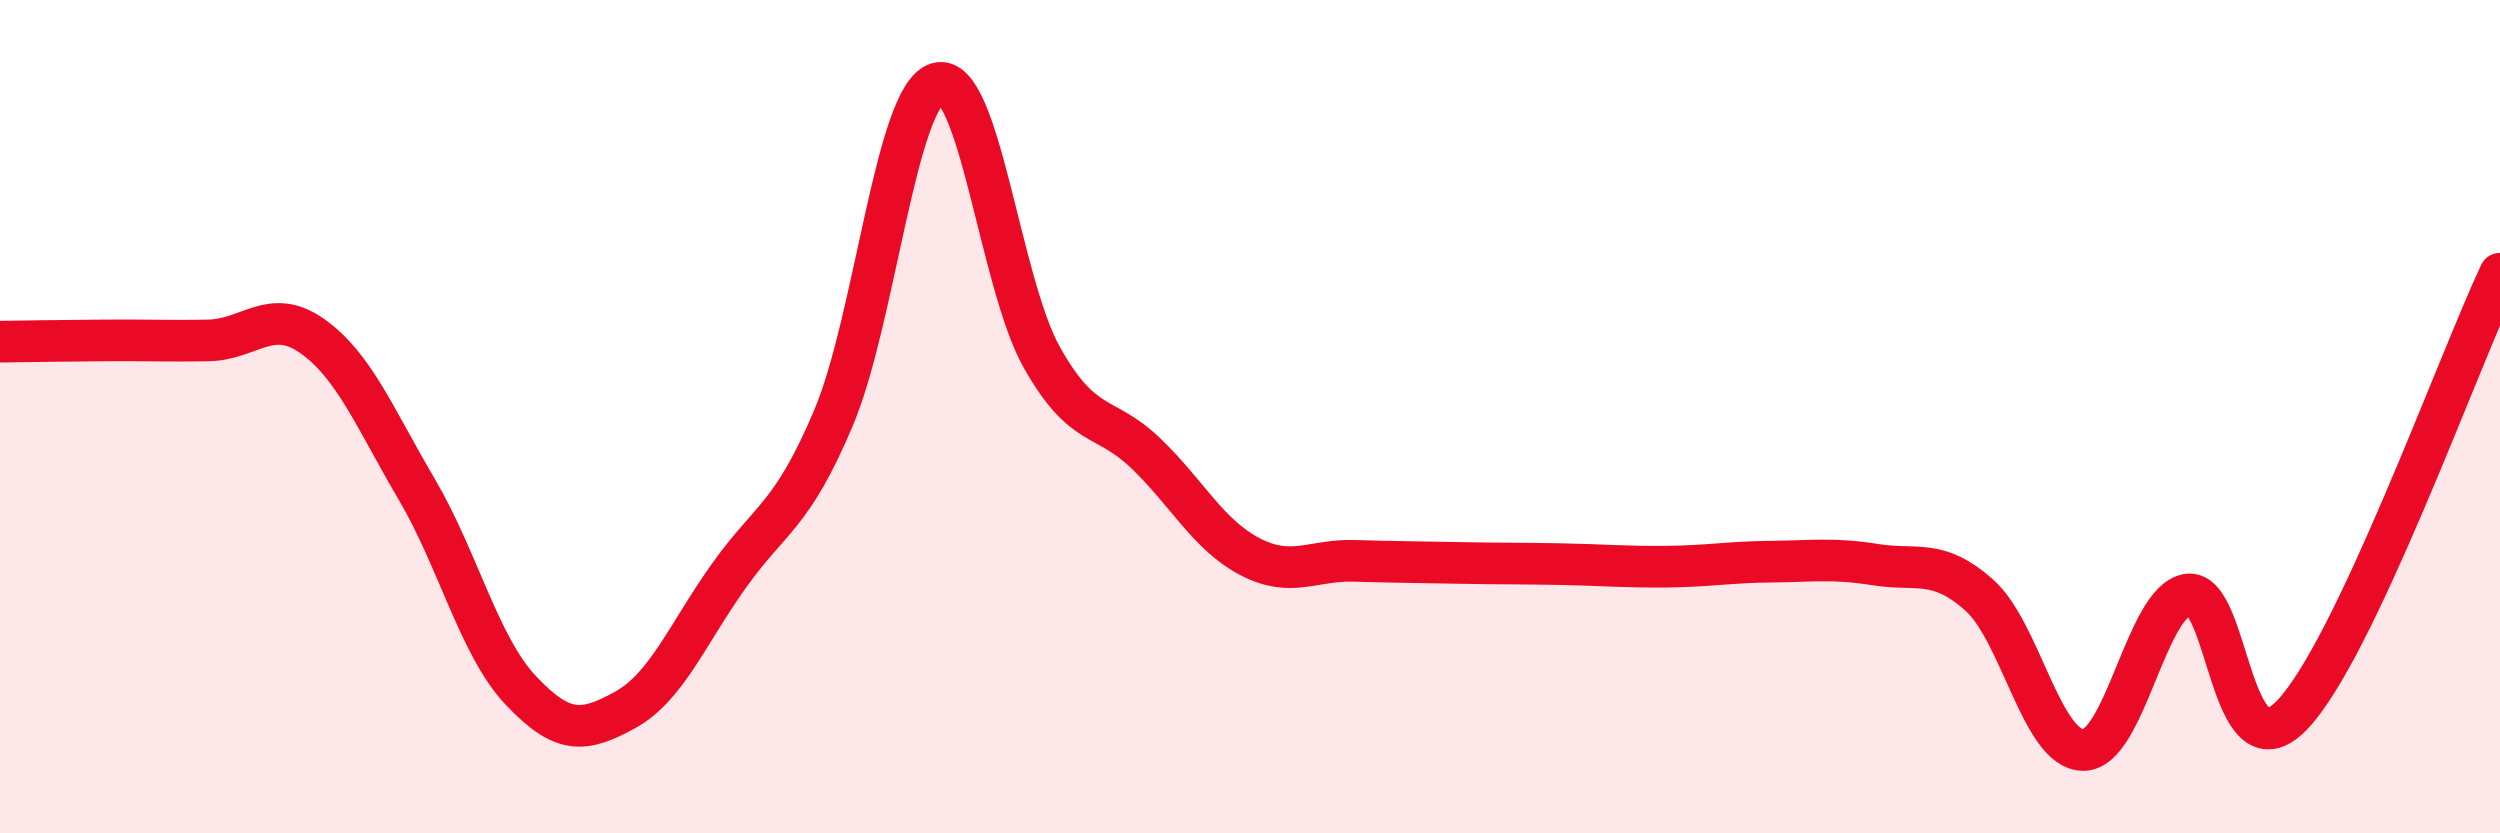
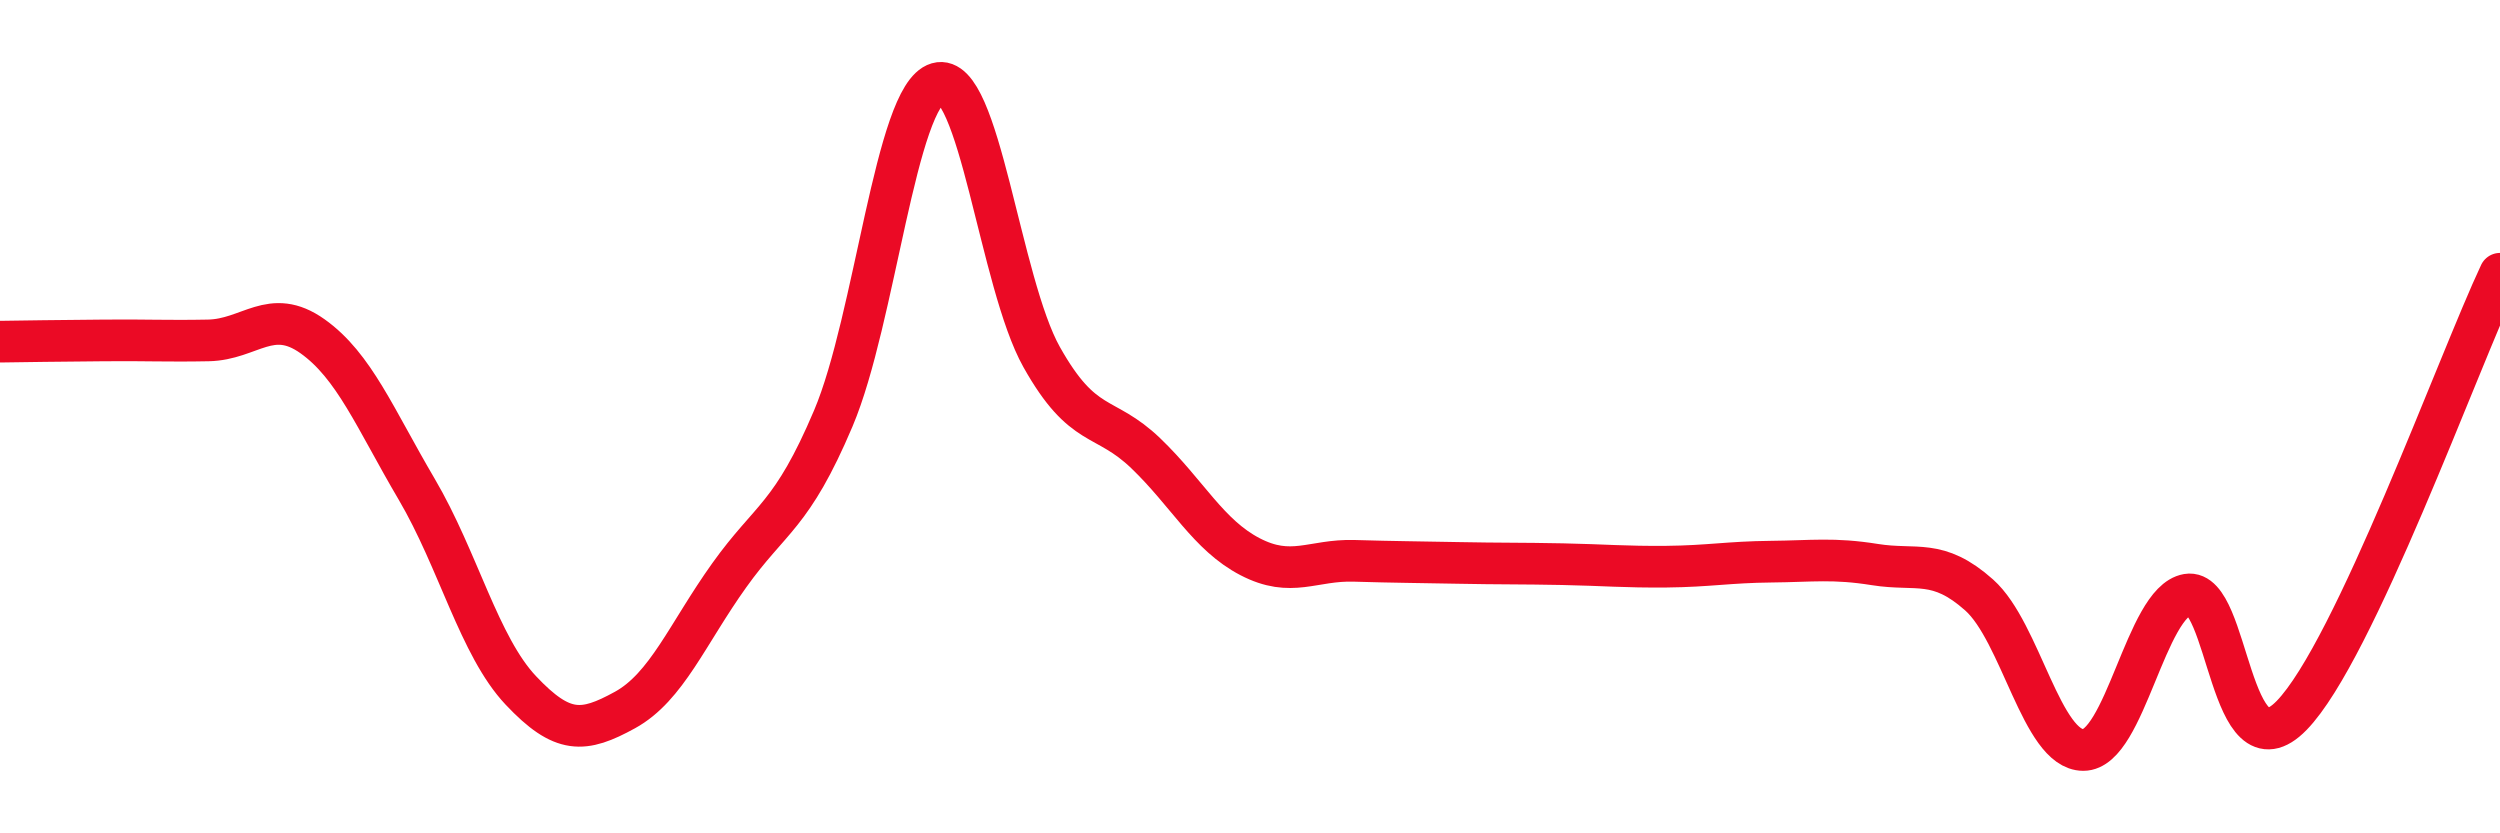
<svg xmlns="http://www.w3.org/2000/svg" width="60" height="20" viewBox="0 0 60 20">
-   <path d="M 0,8.2 C 0.5,8.19 1.5,8.18 2.5,8.17 C 3.5,8.16 4,8.19 5,8.17 C 6,8.15 6.5,7.36 7.5,8.07 C 8.5,8.78 9,10.04 10,11.74 C 11,13.44 11.5,15.51 12.5,16.57 C 13.5,17.63 14,17.59 15,17.04 C 16,16.49 16.5,15.21 17.5,13.81 C 18.5,12.41 19,12.4 20,10.04 C 21,7.68 21.5,2.29 22.5,2 C 23.5,1.71 24,6.79 25,8.57 C 26,10.35 26.5,9.92 27.5,10.88 C 28.5,11.84 29,12.84 30,13.36 C 31,13.88 31.5,13.43 32.5,13.46 C 33.5,13.49 34,13.49 35,13.51 C 36,13.53 36.5,13.52 37.5,13.54 C 38.5,13.56 39,13.61 40,13.6 C 41,13.59 41.5,13.49 42.5,13.48 C 43.5,13.47 44,13.39 45,13.55 C 46,13.71 46.5,13.39 47.5,14.28 C 48.5,15.17 49,18 50,18 C 51,18 51.5,14.44 52.5,14.27 C 53.5,14.1 53.5,18.71 55,17.17 C 56.5,15.63 59,8.69 60,6.57L60 20L0 20Z" fill="#EB0A25" opacity="0.1" stroke-linecap="round" stroke-linejoin="round" />
  <path d="M 0,8.2 C 0.5,8.19 1.5,8.18 2.5,8.17 C 3.5,8.16 4,8.19 5,8.17 C 6,8.15 6.5,7.36 7.5,8.07 C 8.5,8.78 9,10.04 10,11.74 C 11,13.44 11.5,15.51 12.5,16.57 C 13.5,17.63 14,17.59 15,17.04 C 16,16.49 16.5,15.21 17.5,13.81 C 18.5,12.41 19,12.4 20,10.04 C 21,7.68 21.5,2.29 22.5,2 C 23.5,1.71 24,6.79 25,8.57 C 26,10.35 26.5,9.92 27.5,10.88 C 28.5,11.84 29,12.84 30,13.36 C 31,13.88 31.5,13.43 32.5,13.46 C 33.5,13.49 34,13.49 35,13.51 C 36,13.53 36.5,13.52 37.5,13.54 C 38.5,13.56 39,13.61 40,13.6 C 41,13.59 41.5,13.49 42.5,13.48 C 43.5,13.47 44,13.39 45,13.55 C 46,13.71 46.5,13.39 47.5,14.28 C 48.5,15.17 49,18 50,18 C 51,18 51.5,14.44 52.5,14.27 C 53.5,14.1 53.5,18.71 55,17.17 C 56.5,15.63 59,8.69 60,6.57" stroke="#EB0A25" stroke-width="1" fill="none" stroke-linecap="round" stroke-linejoin="round" />
</svg>